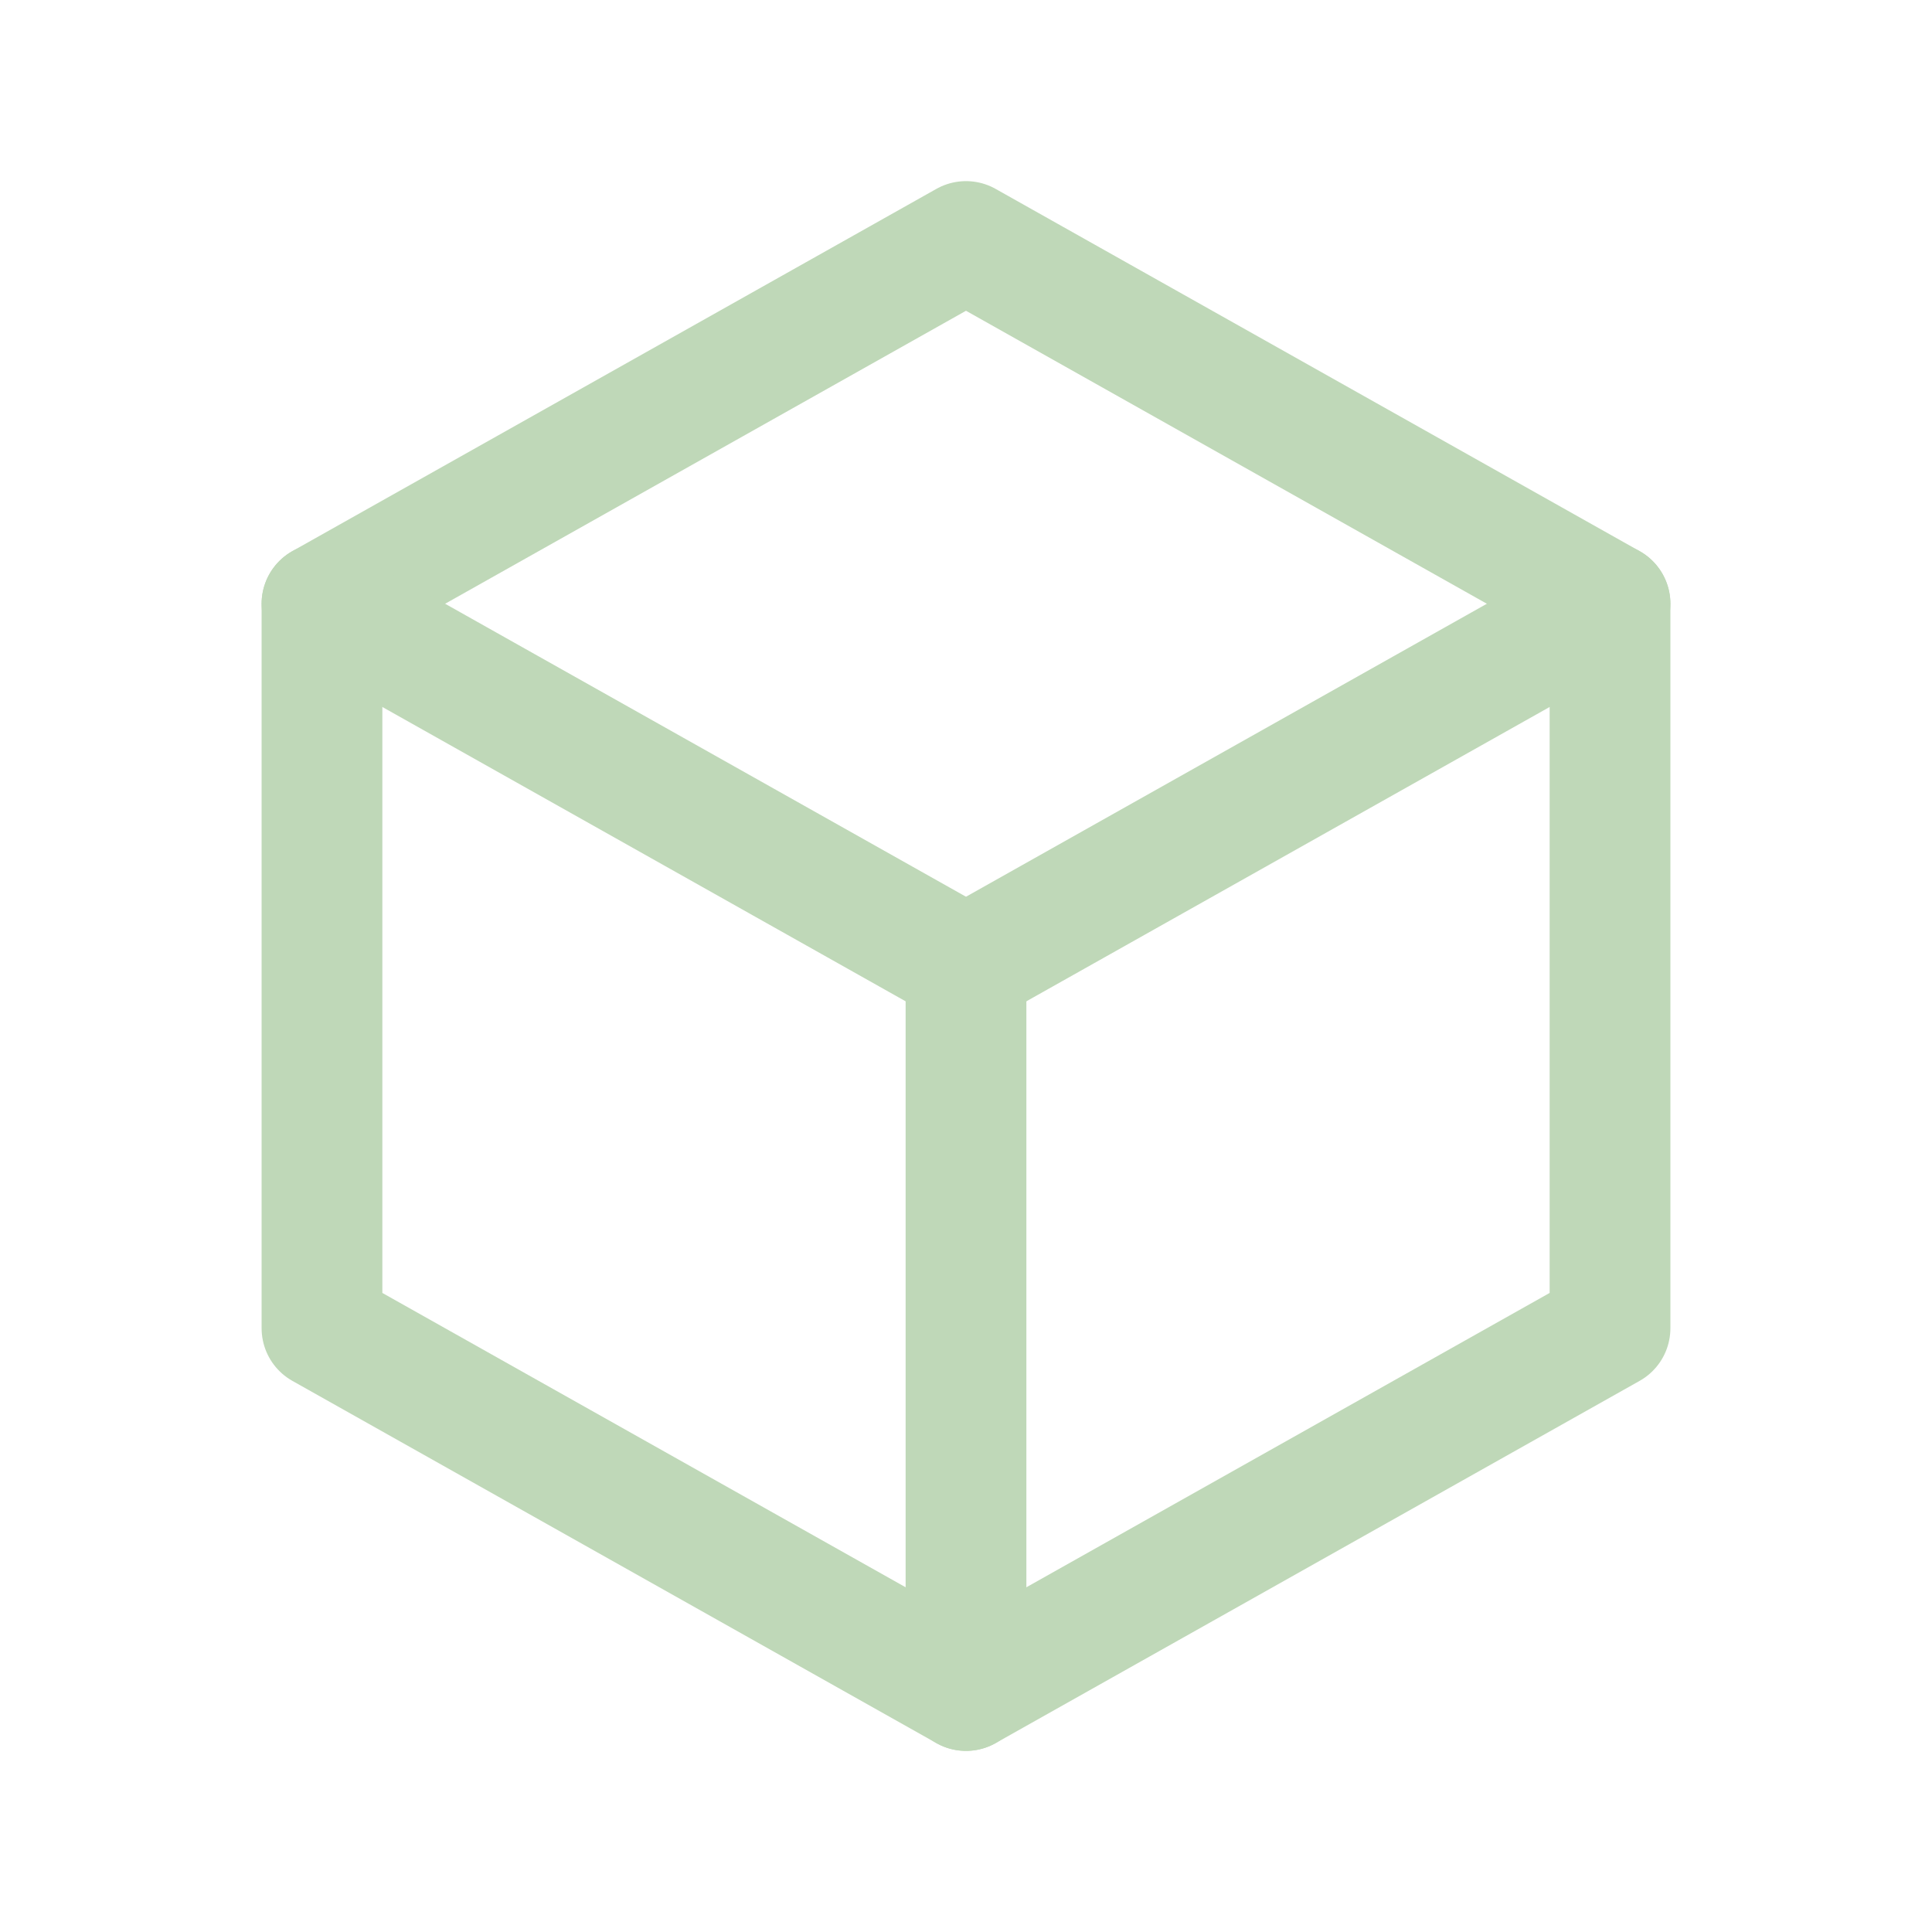
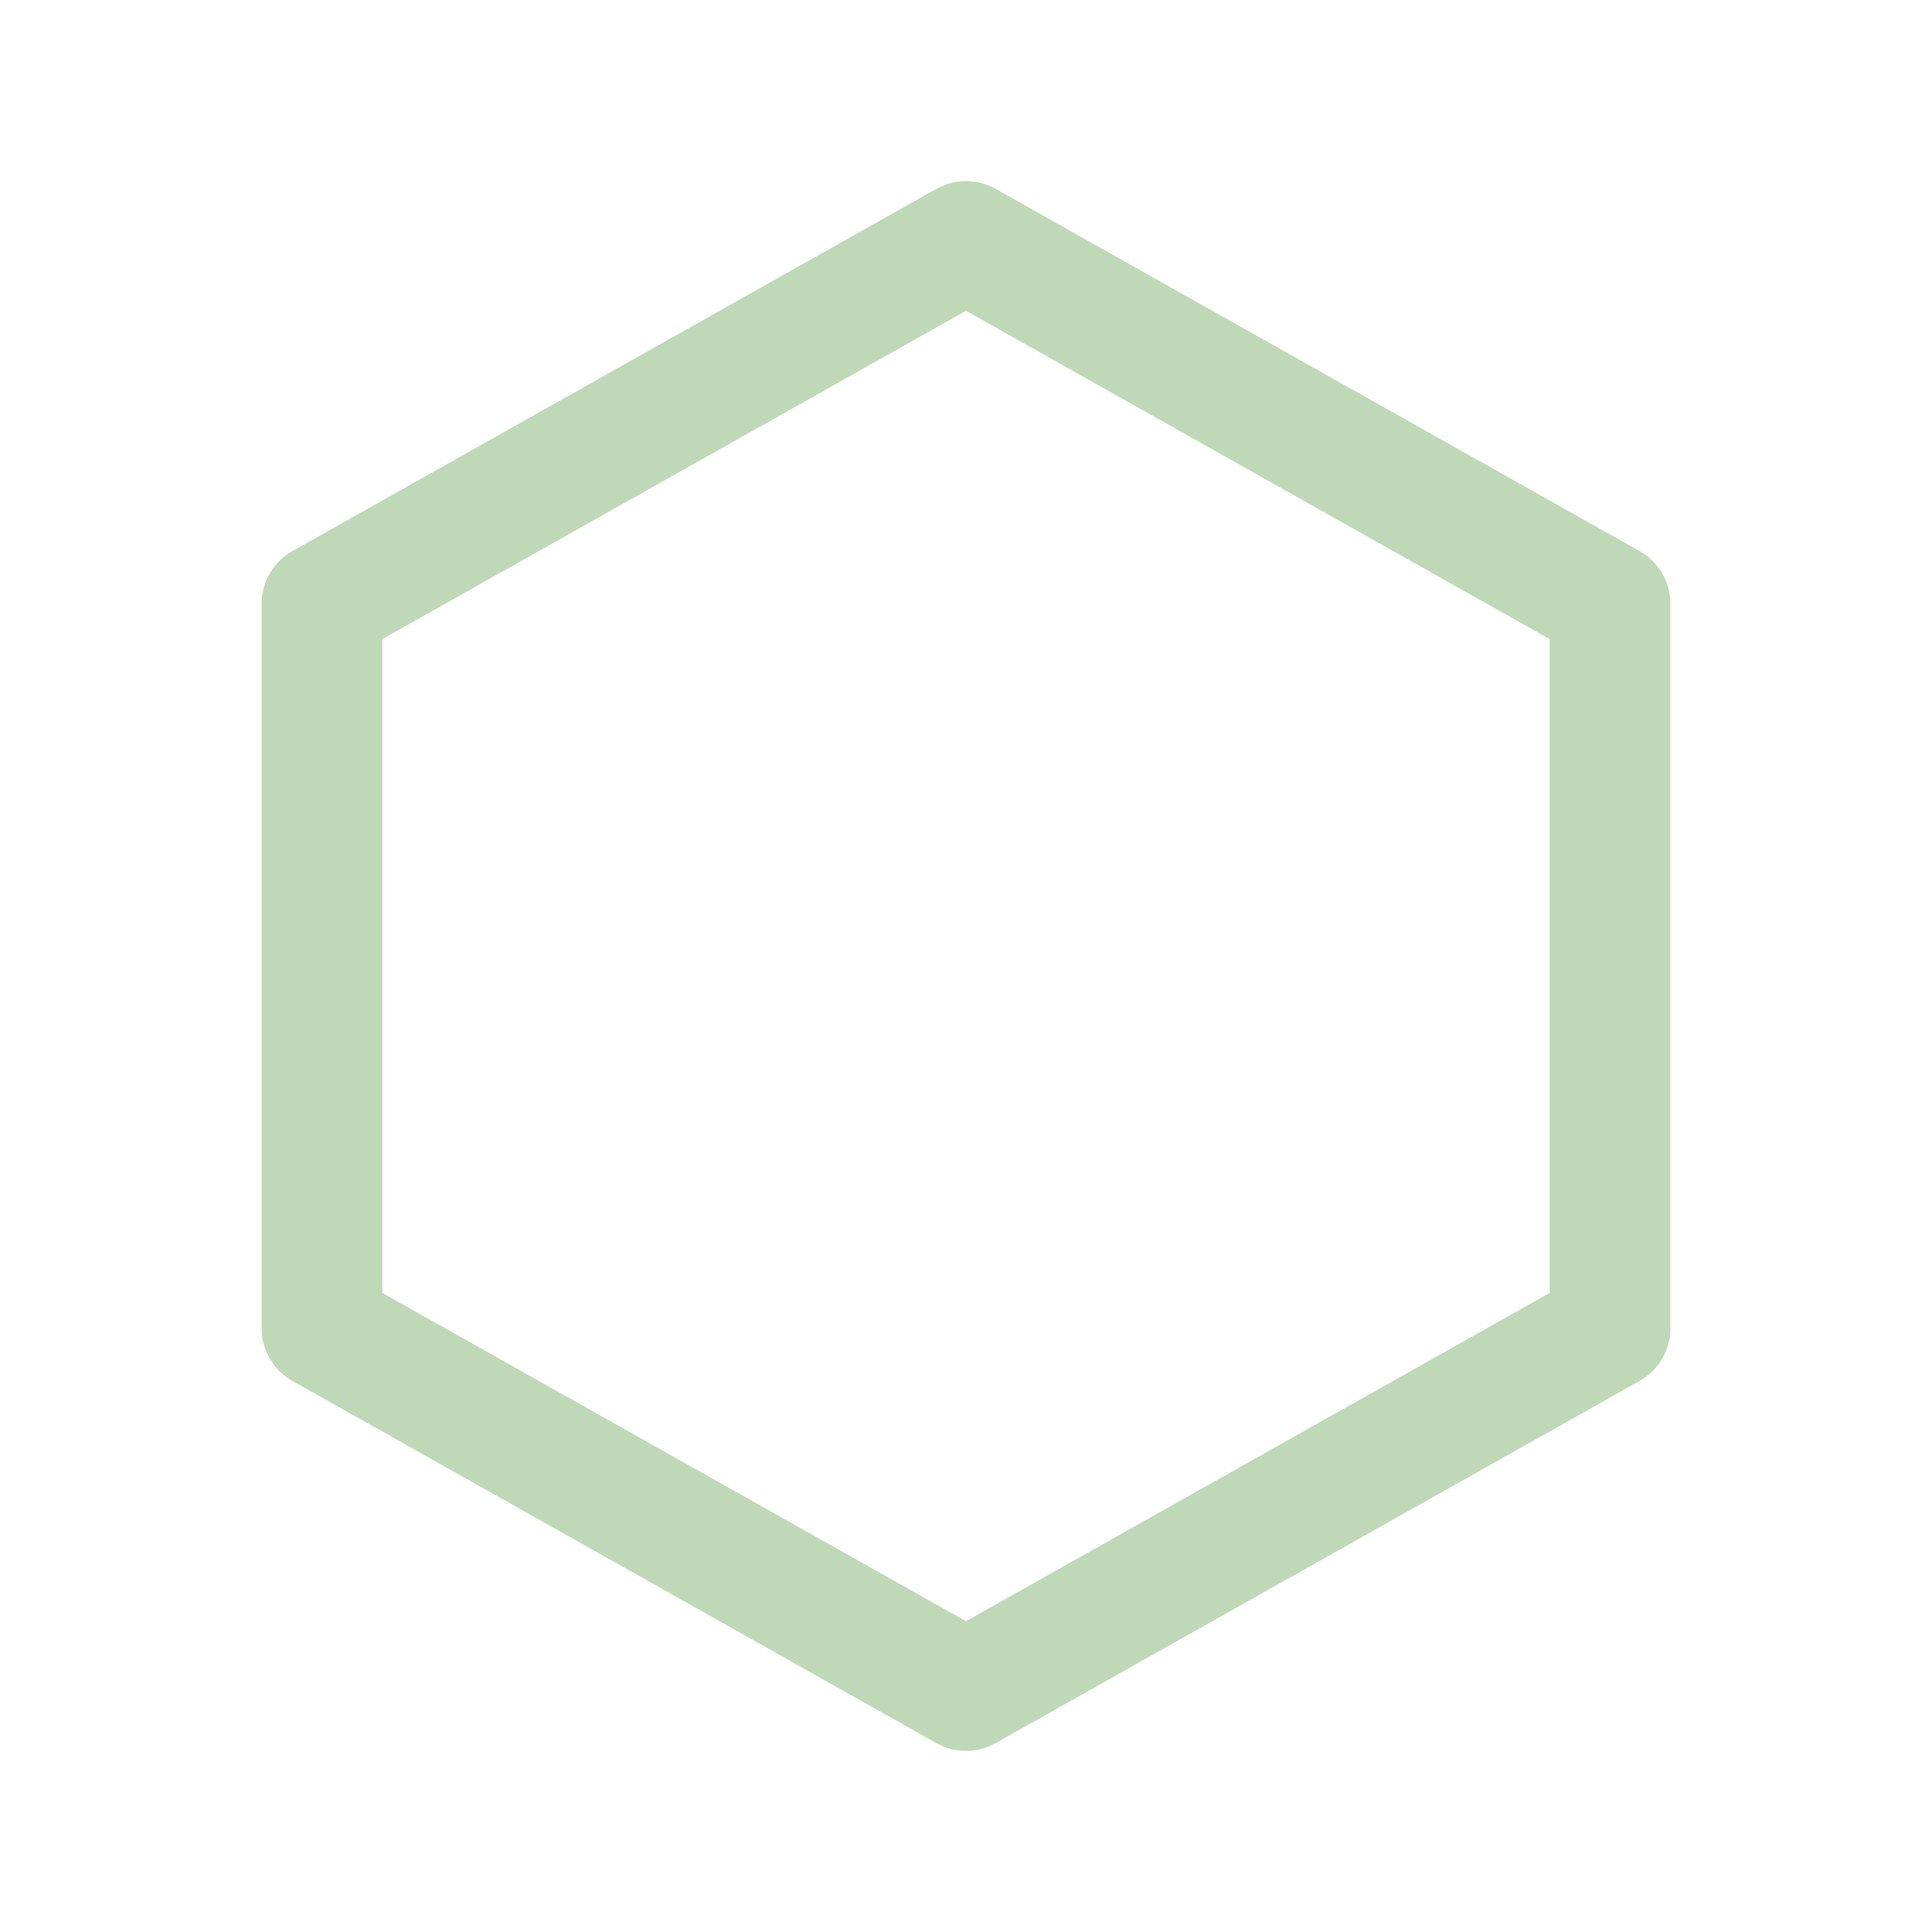
<svg xmlns="http://www.w3.org/2000/svg" viewBox="0 0 32 32" fill="none" stroke="#bfd8b8" stroke-linecap="round" stroke-linejoin="round" id="Box--Streamline-Tabler" height="32" width="32">
  <desc>
    Box Streamline Icon: https://streamlinehq.com
  </desc>
  <path d="m16 4 10.667 6 0 12 -10.667 6 -10.667 -6 0 -12L16 4" stroke-width="2" />
-   <path d="m16 16 10.667 -6" stroke-width="2" />
-   <path d="m16 16 0 12" stroke-width="2" />
-   <path d="M16 16 5.333 10" stroke-width="2" />
</svg>